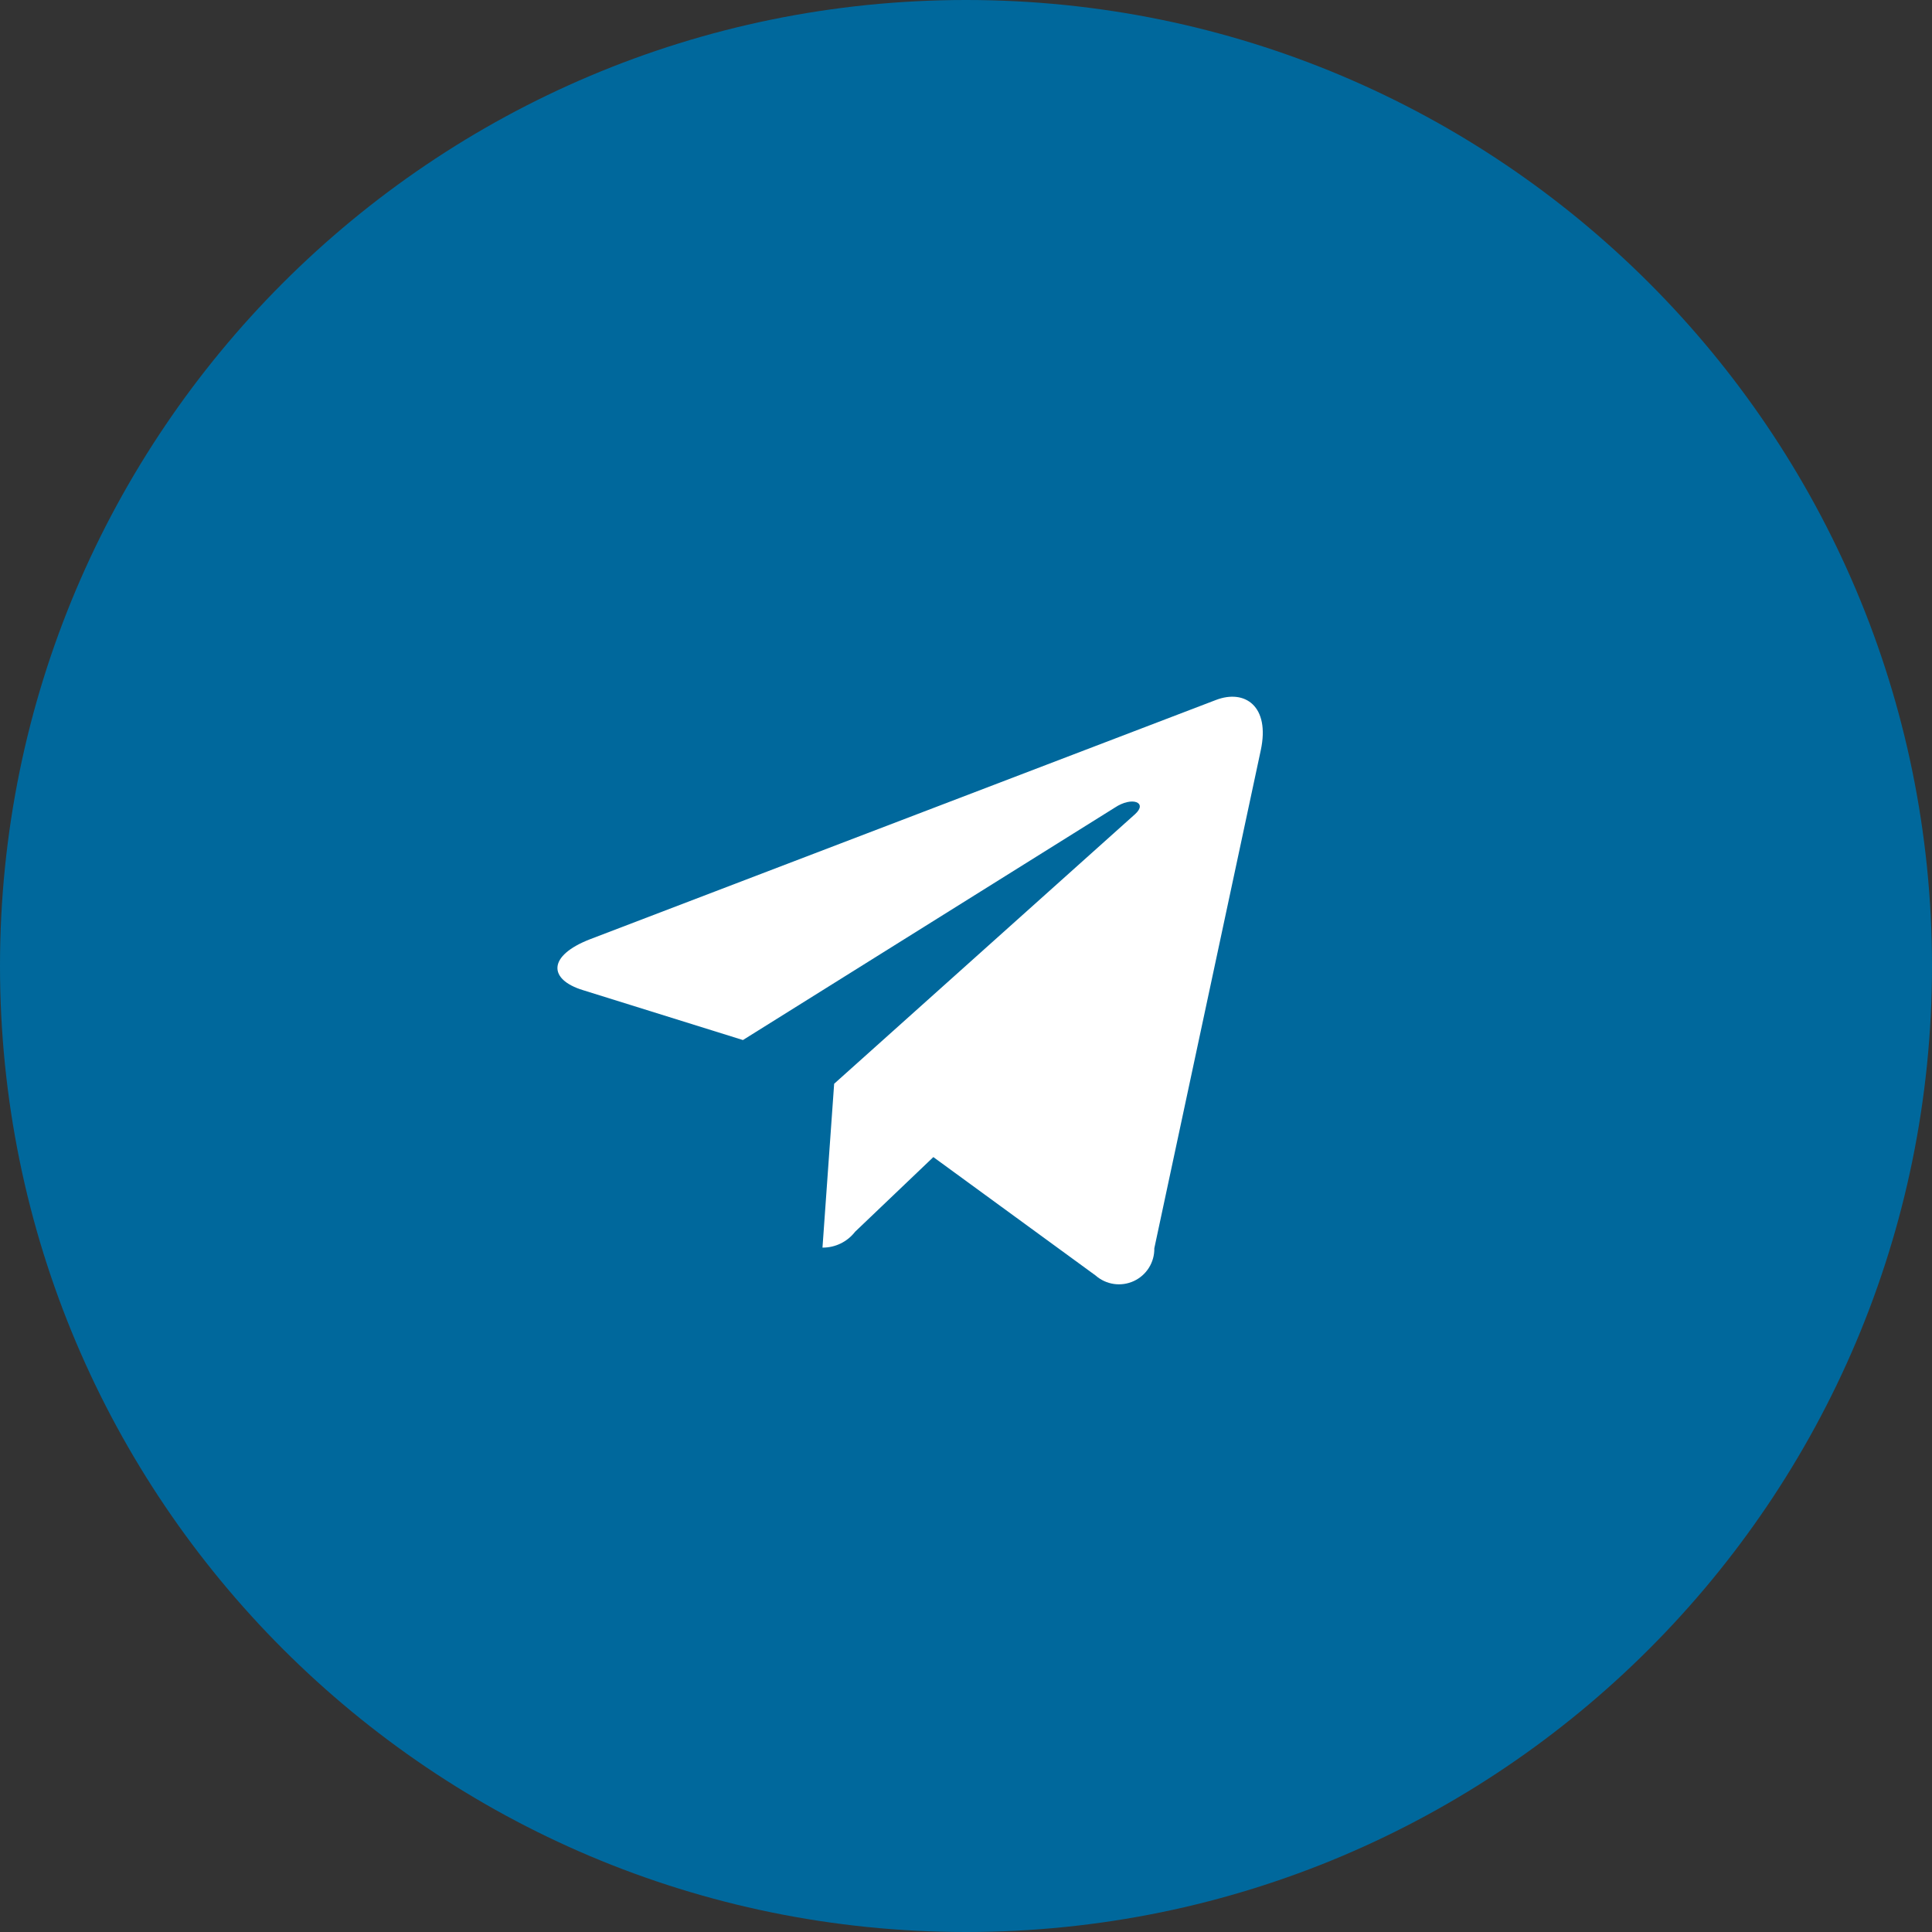
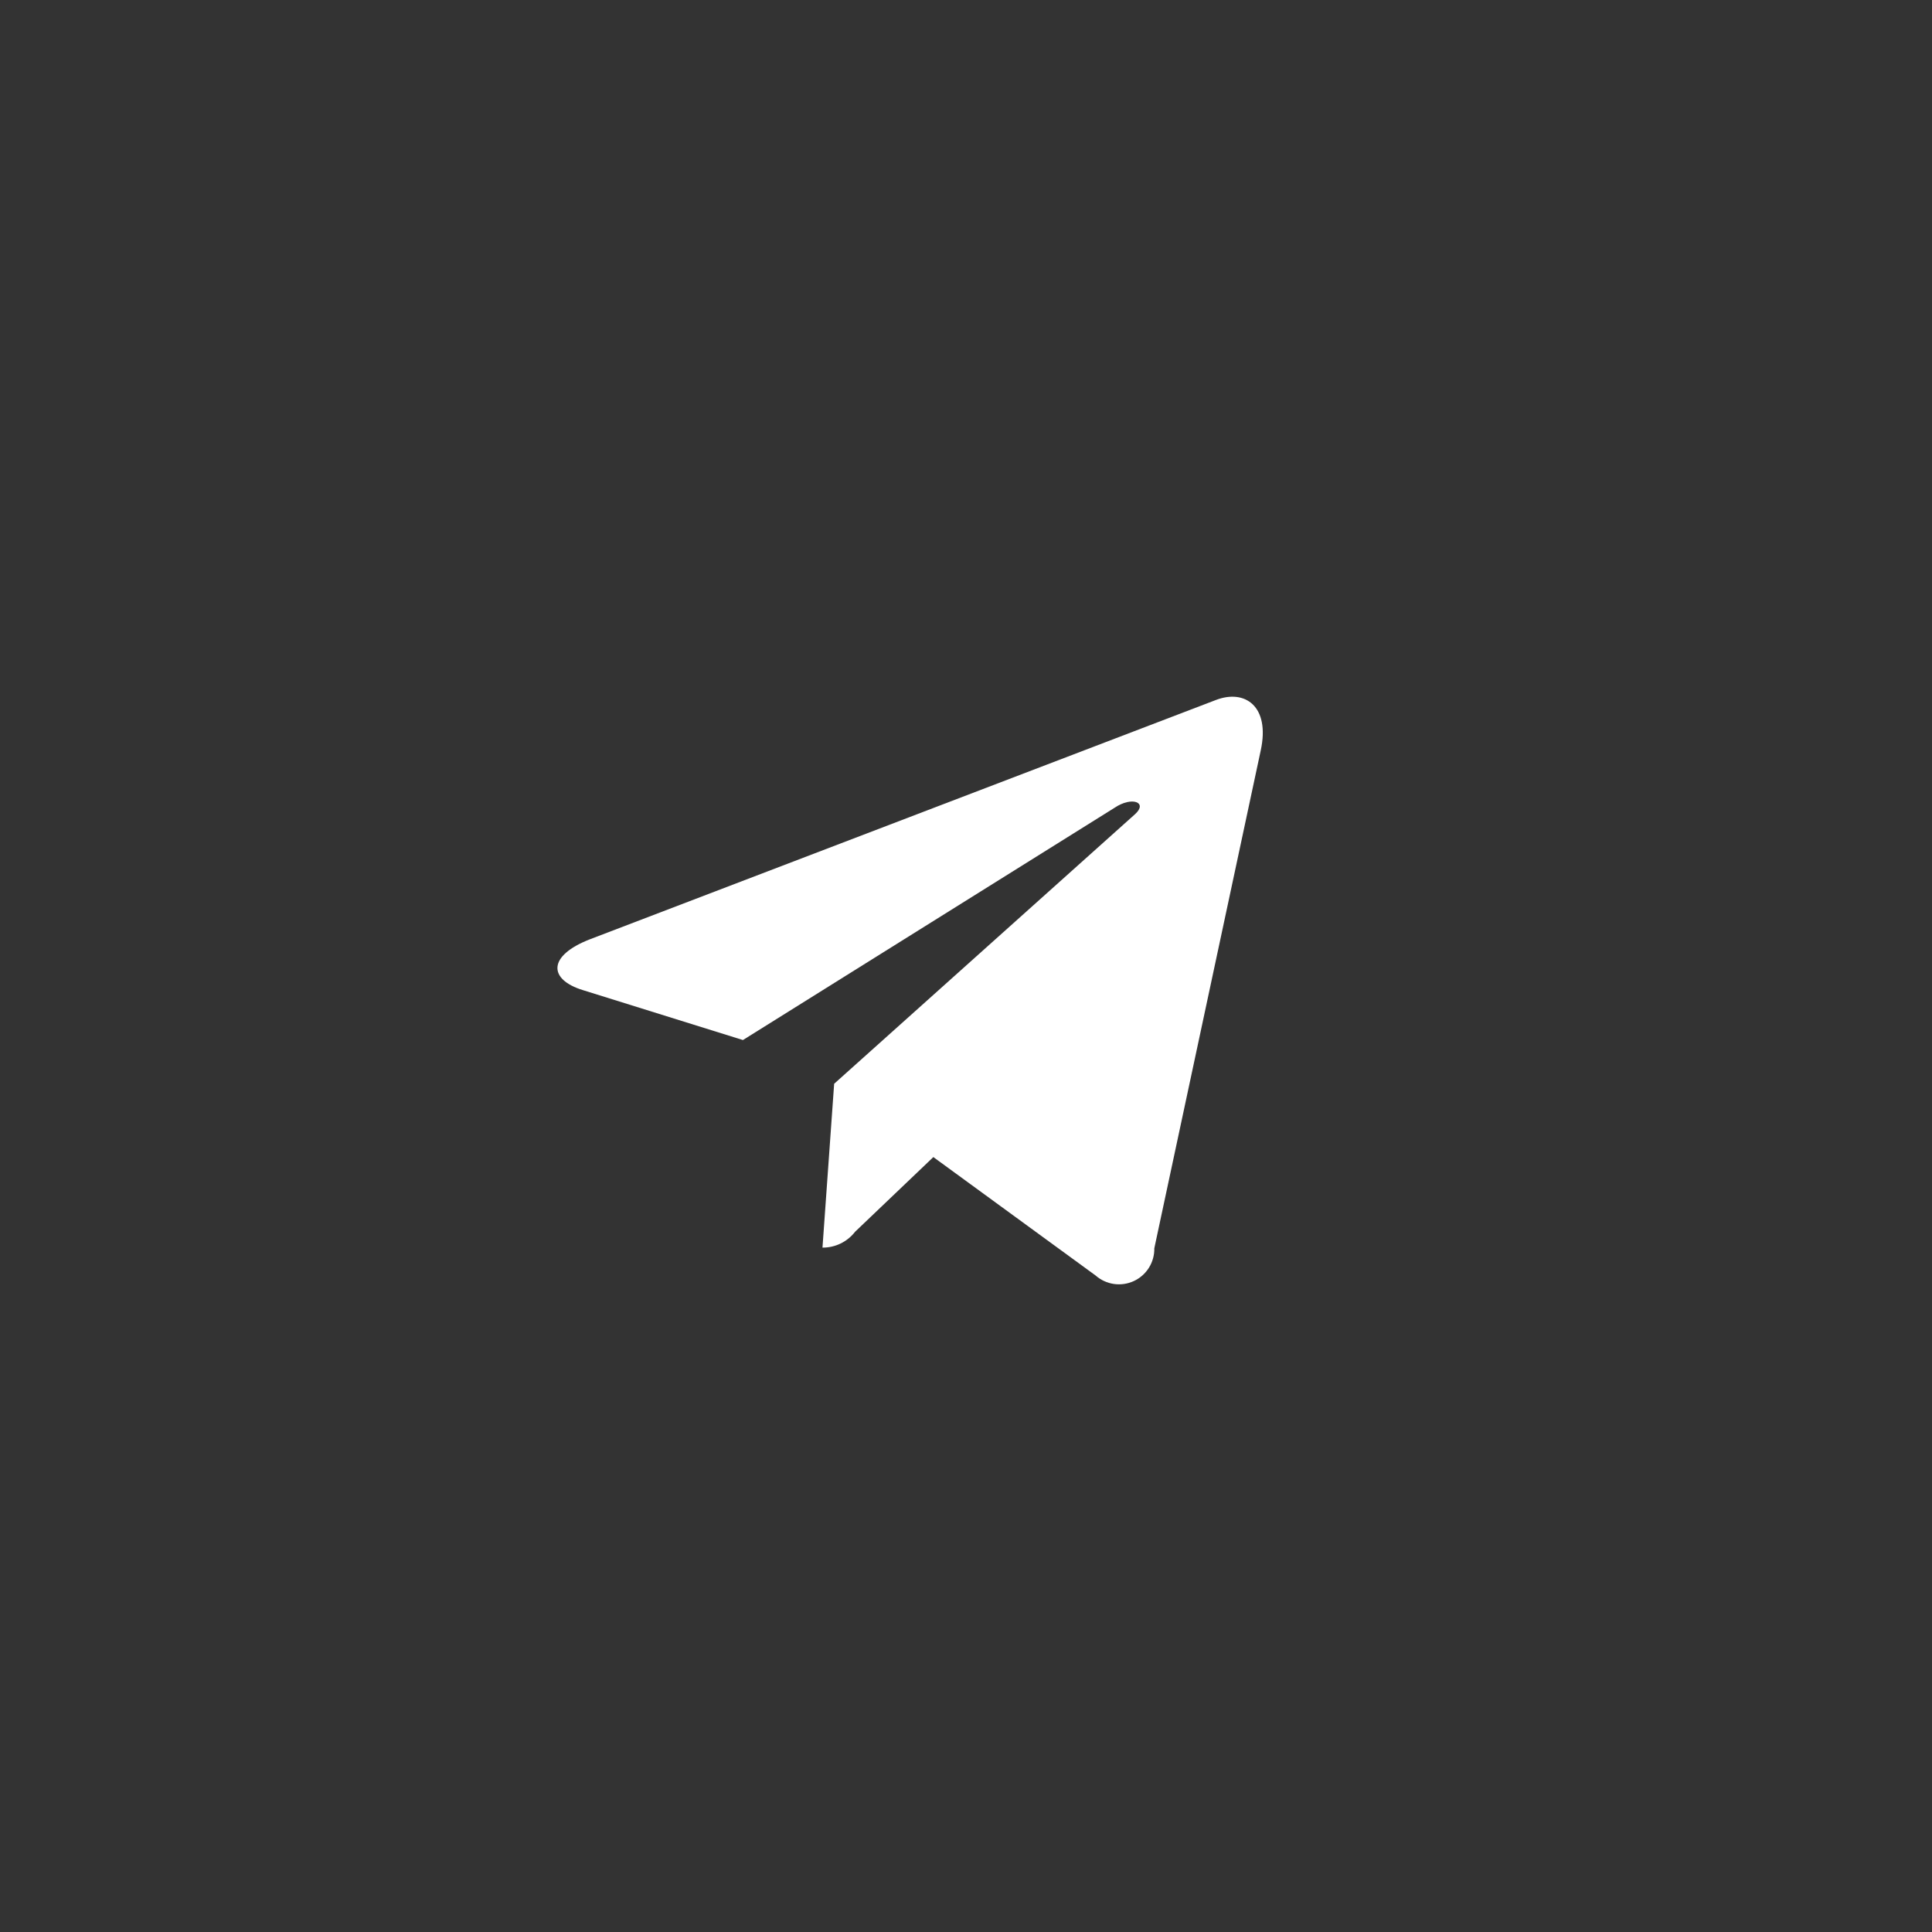
<svg xmlns="http://www.w3.org/2000/svg" width="176" height="176" viewBox="0 0 176 176" fill="none">
  <rect x="0" y="0" width="176" height="176" fill="#333333" stroke="none" />
-   <path d="M88 176C136.601 176 176 136.601 176 88C176 39.399 136.601 0 88 0C39.399 0 0 39.399 0 88C0 136.601 39.399 176 88 176Z" fill="#00689C" />
  <path fill-rule="evenodd" clip-rule="evenodd" d="M75.989 98.728L74.926 113.654C75.498 113.658 76.064 113.53 76.579 113.28C77.094 113.03 77.544 112.664 77.895 112.211L85.026 105.407L99.805 116.194C100.274 116.607 100.853 116.875 101.471 116.965C102.09 117.055 102.721 116.963 103.288 116.701C103.855 116.438 104.334 116.016 104.665 115.486C104.996 114.956 105.167 114.341 105.155 113.716L114.854 68.341C115.713 64.328 113.405 62.76 110.777 63.763L53.765 85.557C49.873 87.062 49.933 89.226 53.103 90.198L67.679 94.745L101.545 73.579C103.138 72.512 104.587 73.108 103.395 74.174L75.989 98.728Z" fill="white" />
</svg>